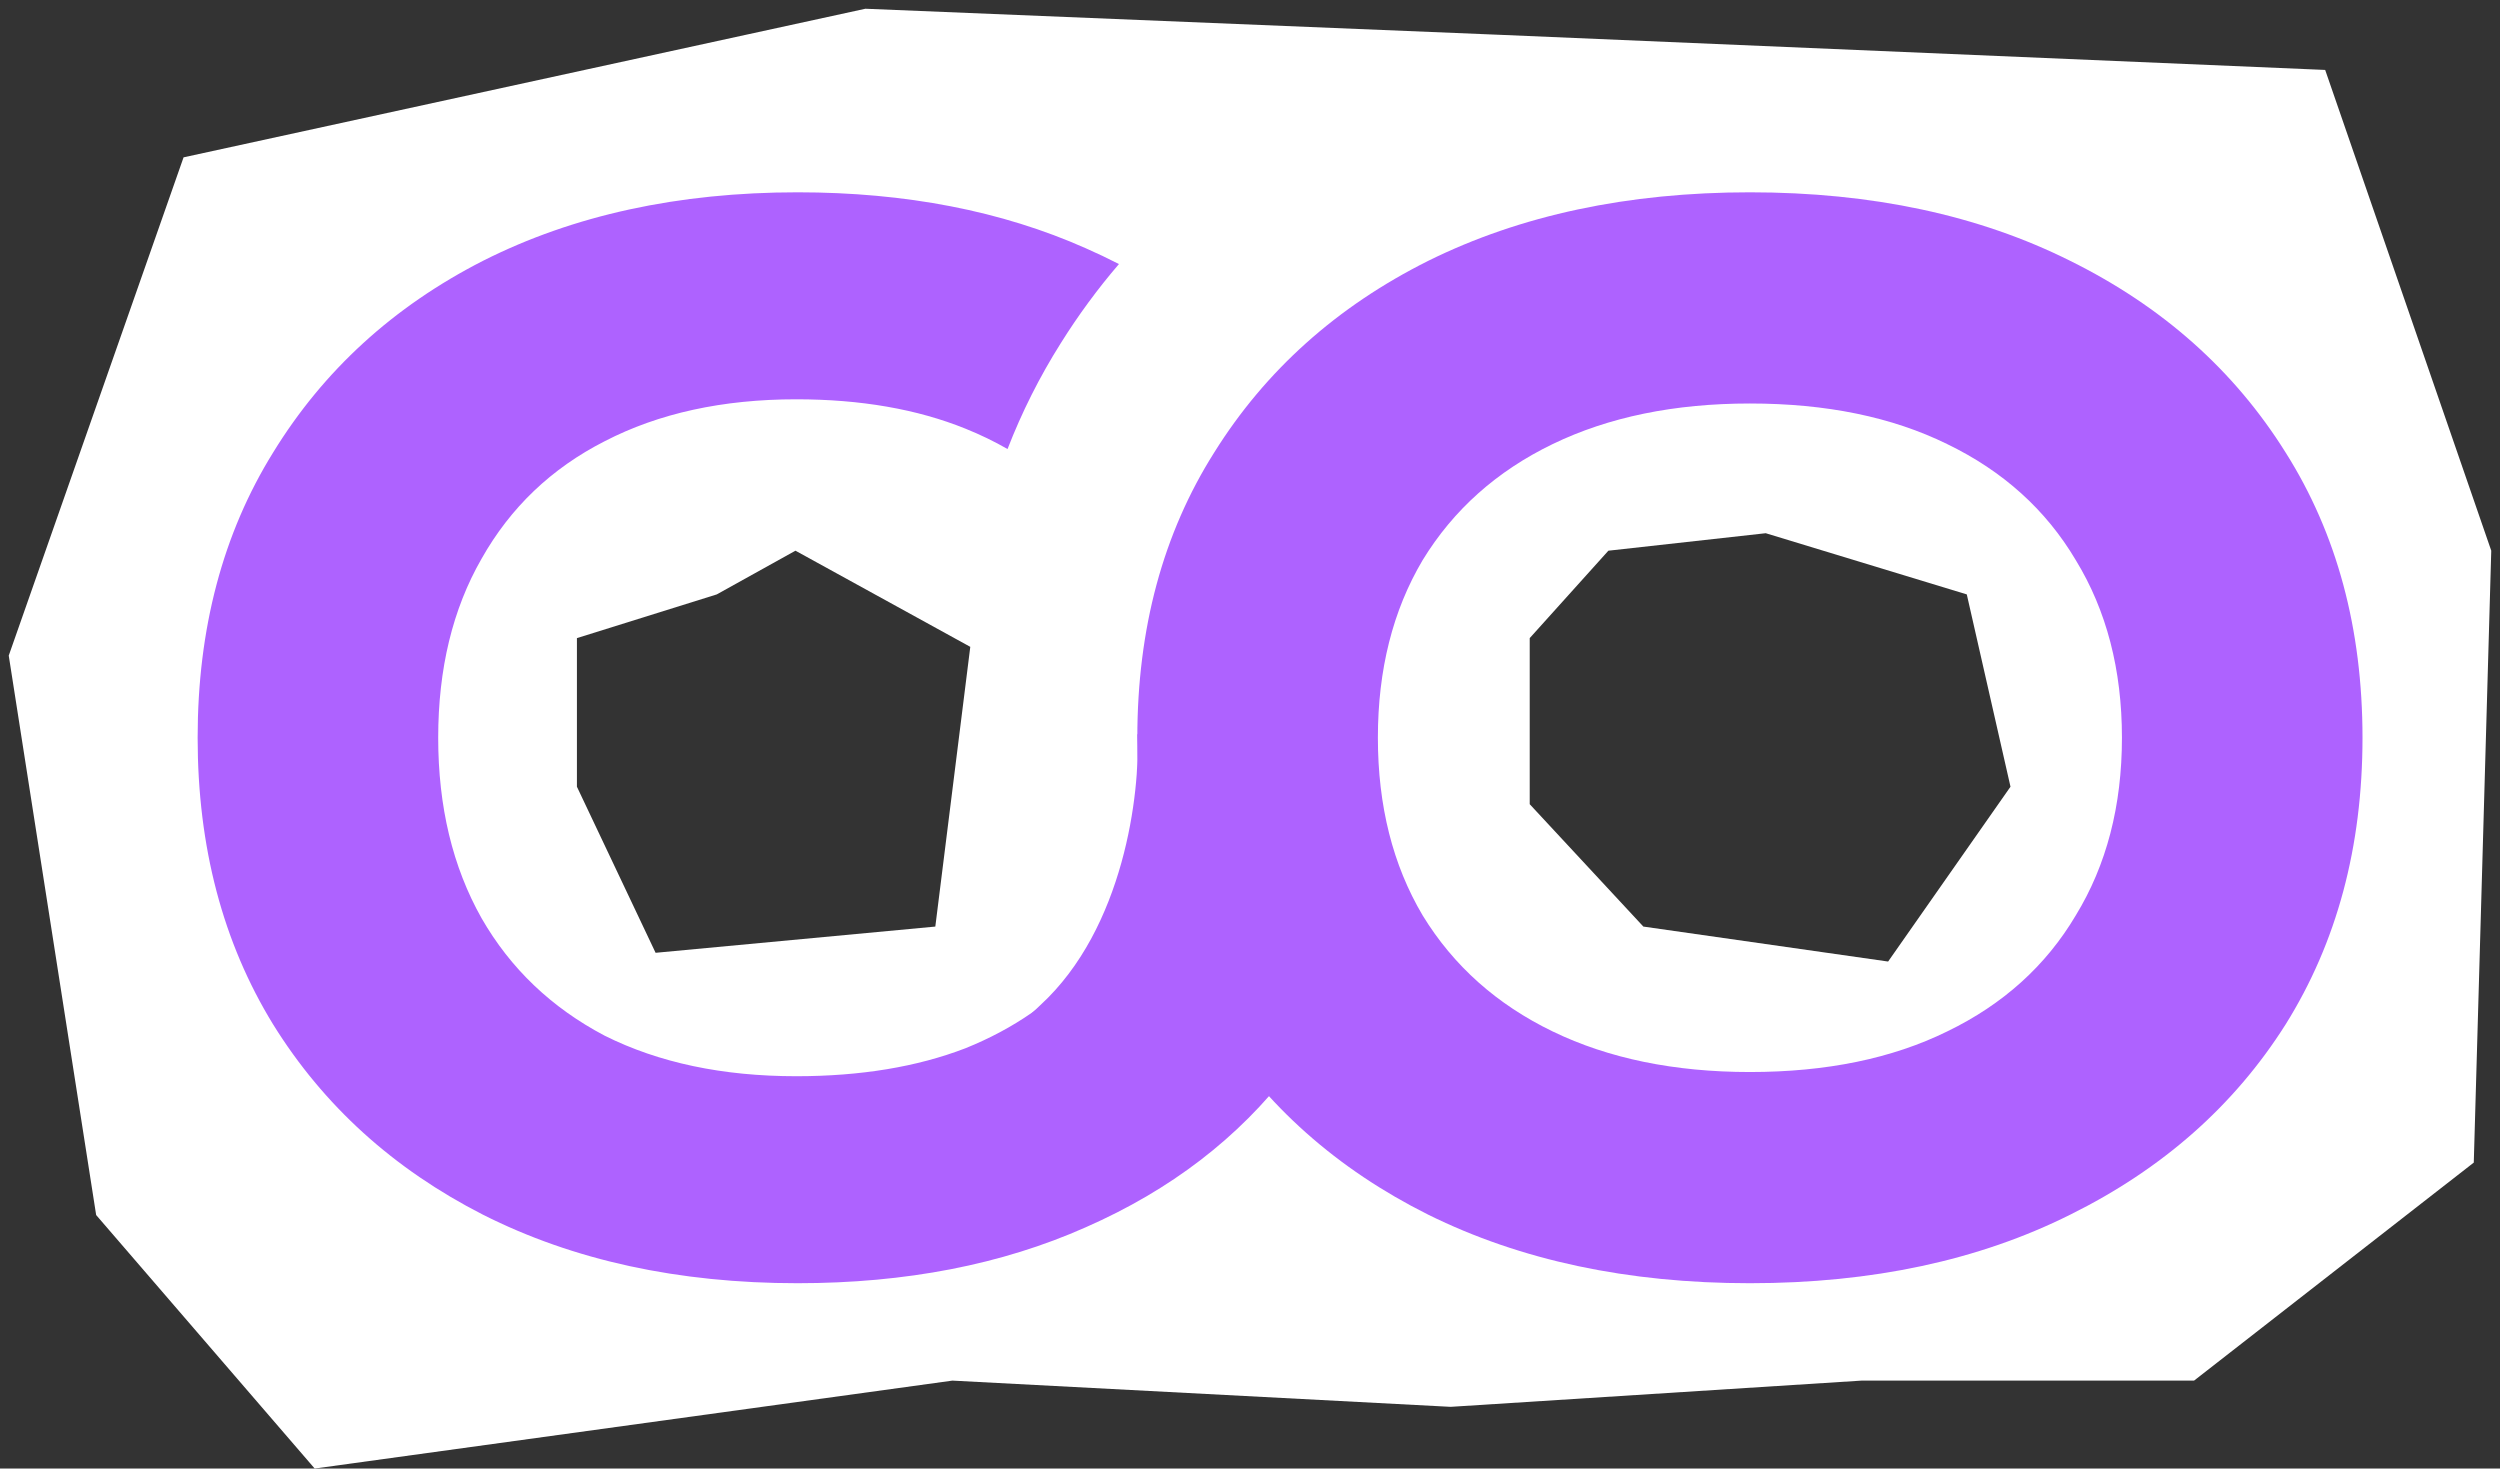
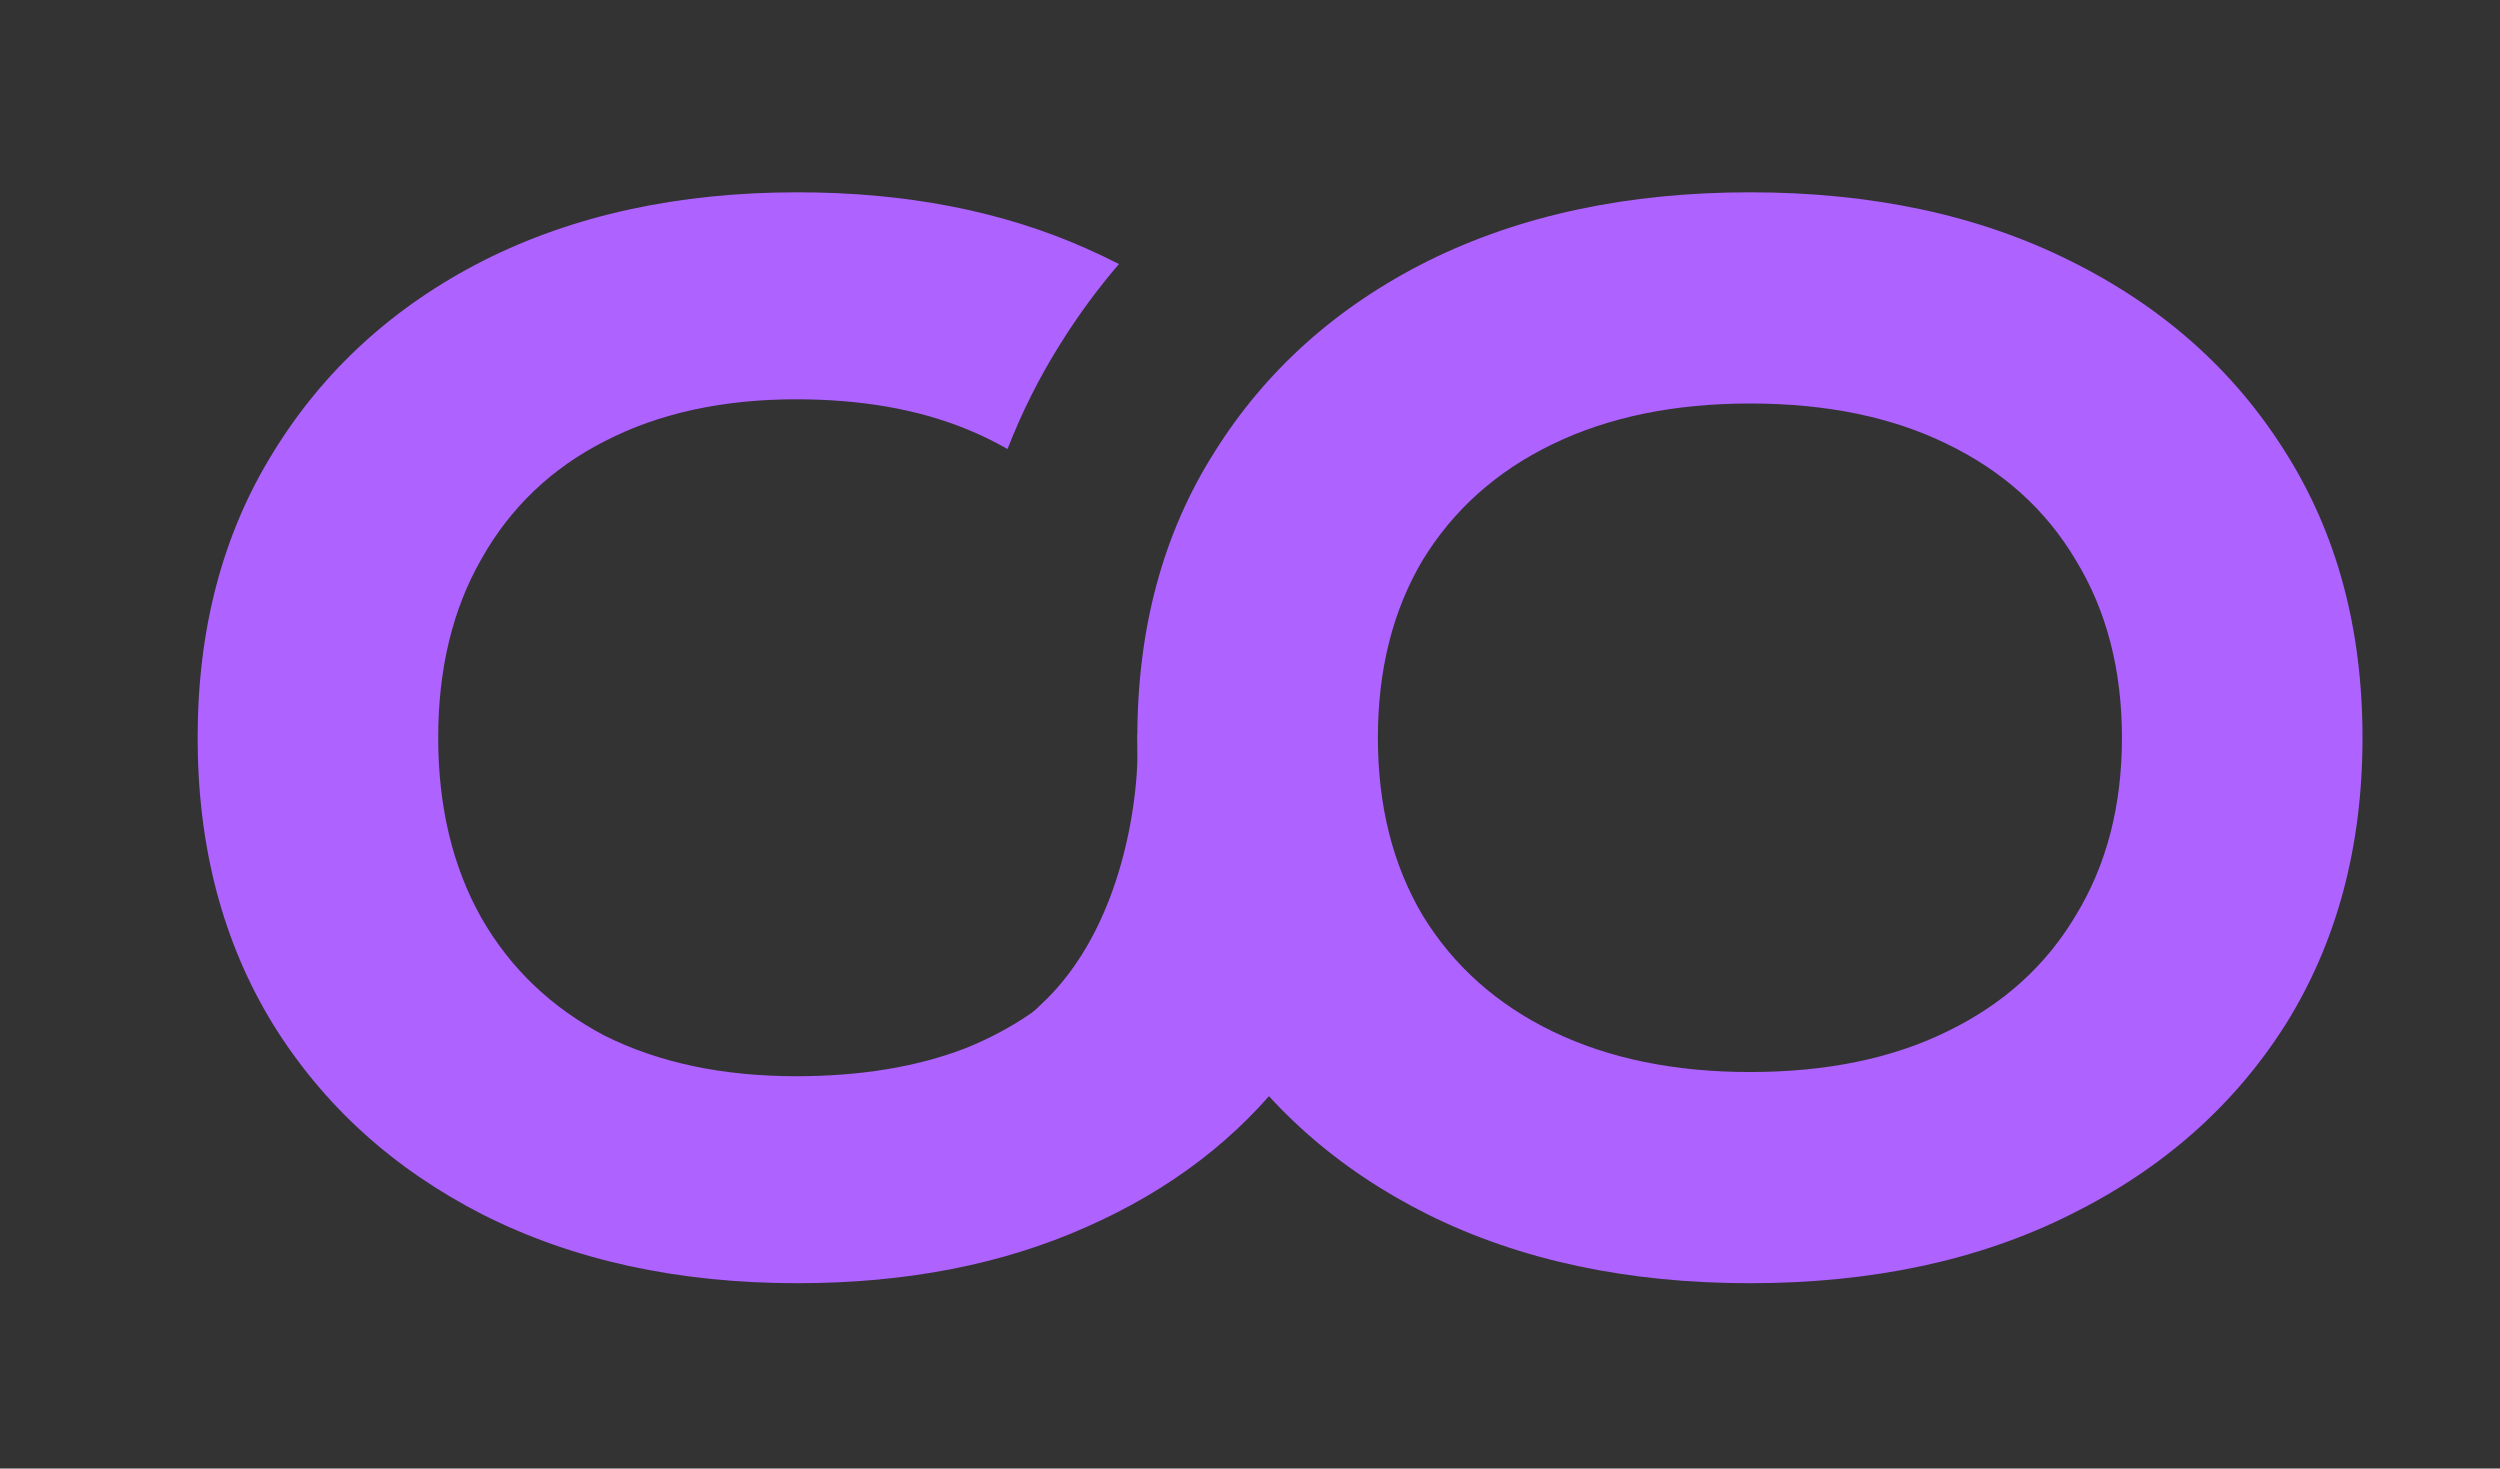
<svg xmlns="http://www.w3.org/2000/svg" width="143" height="84" viewBox="0 0 143 84" fill="none">
  <rect x="0" y="0" width="143" height="84" fill="#333333" stroke="none" />
-   <path fill-rule="evenodd" clip-rule="evenodd" d="M49.5 0.5L10.5 9L0.5 37.5L5.5 69.5L18 84L54.477 78.971L82.977 80.471L106.477 78.971H125.5L141.5 66.5L142.5 31.5L133 4L86 2L49.5 0.5ZM101 30.5L92 31.5L87.5 36.5V46L94 53L108 55L115 45L112.5 34L101 30.5ZM41 34L33 36.5V45L37.5 54.5L53.5 53L55.5 37L45.5 31.5L41 34Z" fill="white" />
  <path d="M100.095 73.4C93.108 73.4 86.975 72.093 81.695 69.48C76.468 66.867 72.388 63.24 69.455 58.6C66.521 53.907 65.055 48.44 65.055 42.2C65.055 35.96 66.521 30.52 69.455 25.88C72.388 21.187 76.468 17.533 81.695 14.92C86.975 12.307 93.108 11 100.095 11C107.081 11 113.188 12.307 118.415 14.92C123.695 17.533 127.801 21.187 130.735 25.88C133.668 30.52 135.135 35.96 135.135 42.2C135.135 48.44 133.668 53.907 130.735 58.6C127.801 63.24 123.695 66.867 118.415 69.48C113.188 72.093 107.081 73.4 100.095 73.4ZM100.095 61.32C104.468 61.32 108.228 60.547 111.375 59C114.575 57.453 117.028 55.24 118.735 52.36C120.495 49.48 121.375 46.093 121.375 42.2C121.375 38.307 120.495 34.92 118.735 32.04C117.028 29.16 114.575 26.947 111.375 25.4C108.228 23.853 104.468 23.08 100.095 23.08C95.775 23.08 92.015 23.853 88.815 25.4C85.615 26.947 83.135 29.16 81.375 32.04C79.668 34.92 78.815 38.307 78.815 42.2C78.815 46.093 79.668 49.48 81.375 52.36C83.135 55.24 85.615 57.453 88.815 59C92.015 60.547 95.775 61.32 100.095 61.32Z" fill="#AE62FF" />
  <path d="M59.5 57.5C64.3 53.1 65.227 45.333 65.06 42H67V57.5C62.5 59.333 54.7 61.9 59.5 57.5Z" fill="#AE62FF" />
  <path fill-rule="evenodd" clip-rule="evenodd" d="M57.631 25.685C58.446 23.582 59.46 21.558 60.681 19.623C61.686 18.018 62.795 16.511 64.004 15.104C63.388 14.787 62.755 14.486 62.105 14.2C57.305 12.067 51.811 11 45.625 11C38.798 11 32.798 12.307 27.625 14.92C22.505 17.533 18.505 21.187 15.625 25.88C12.745 30.52 11.305 35.96 11.305 42.2C11.305 48.44 12.745 53.907 15.625 58.6C18.505 63.24 22.505 66.867 27.625 69.48C32.798 72.093 38.798 73.4 45.625 73.4C51.811 73.4 57.305 72.333 62.105 70.2C66.958 68.067 70.851 65.08 73.785 61.24C76.771 57.347 78.558 52.867 79.145 47.8H65.465C64.931 50.68 63.785 53.16 62.025 55.24C60.265 57.267 57.998 58.84 55.225 59.96C52.451 61.027 49.225 61.56 45.545 61.56C41.331 61.56 37.678 60.787 34.585 59.24C31.545 57.64 29.198 55.4 27.545 52.52C25.891 49.587 25.065 46.147 25.065 42.2C25.065 38.253 25.891 34.84 27.545 31.96C29.198 29.027 31.545 26.787 34.585 25.24C37.678 23.64 41.331 22.84 45.545 22.84C49.225 22.84 52.451 23.4 55.225 24.52C56.075 24.863 56.877 25.251 57.631 25.685Z" fill="#AE62FF" />
</svg>